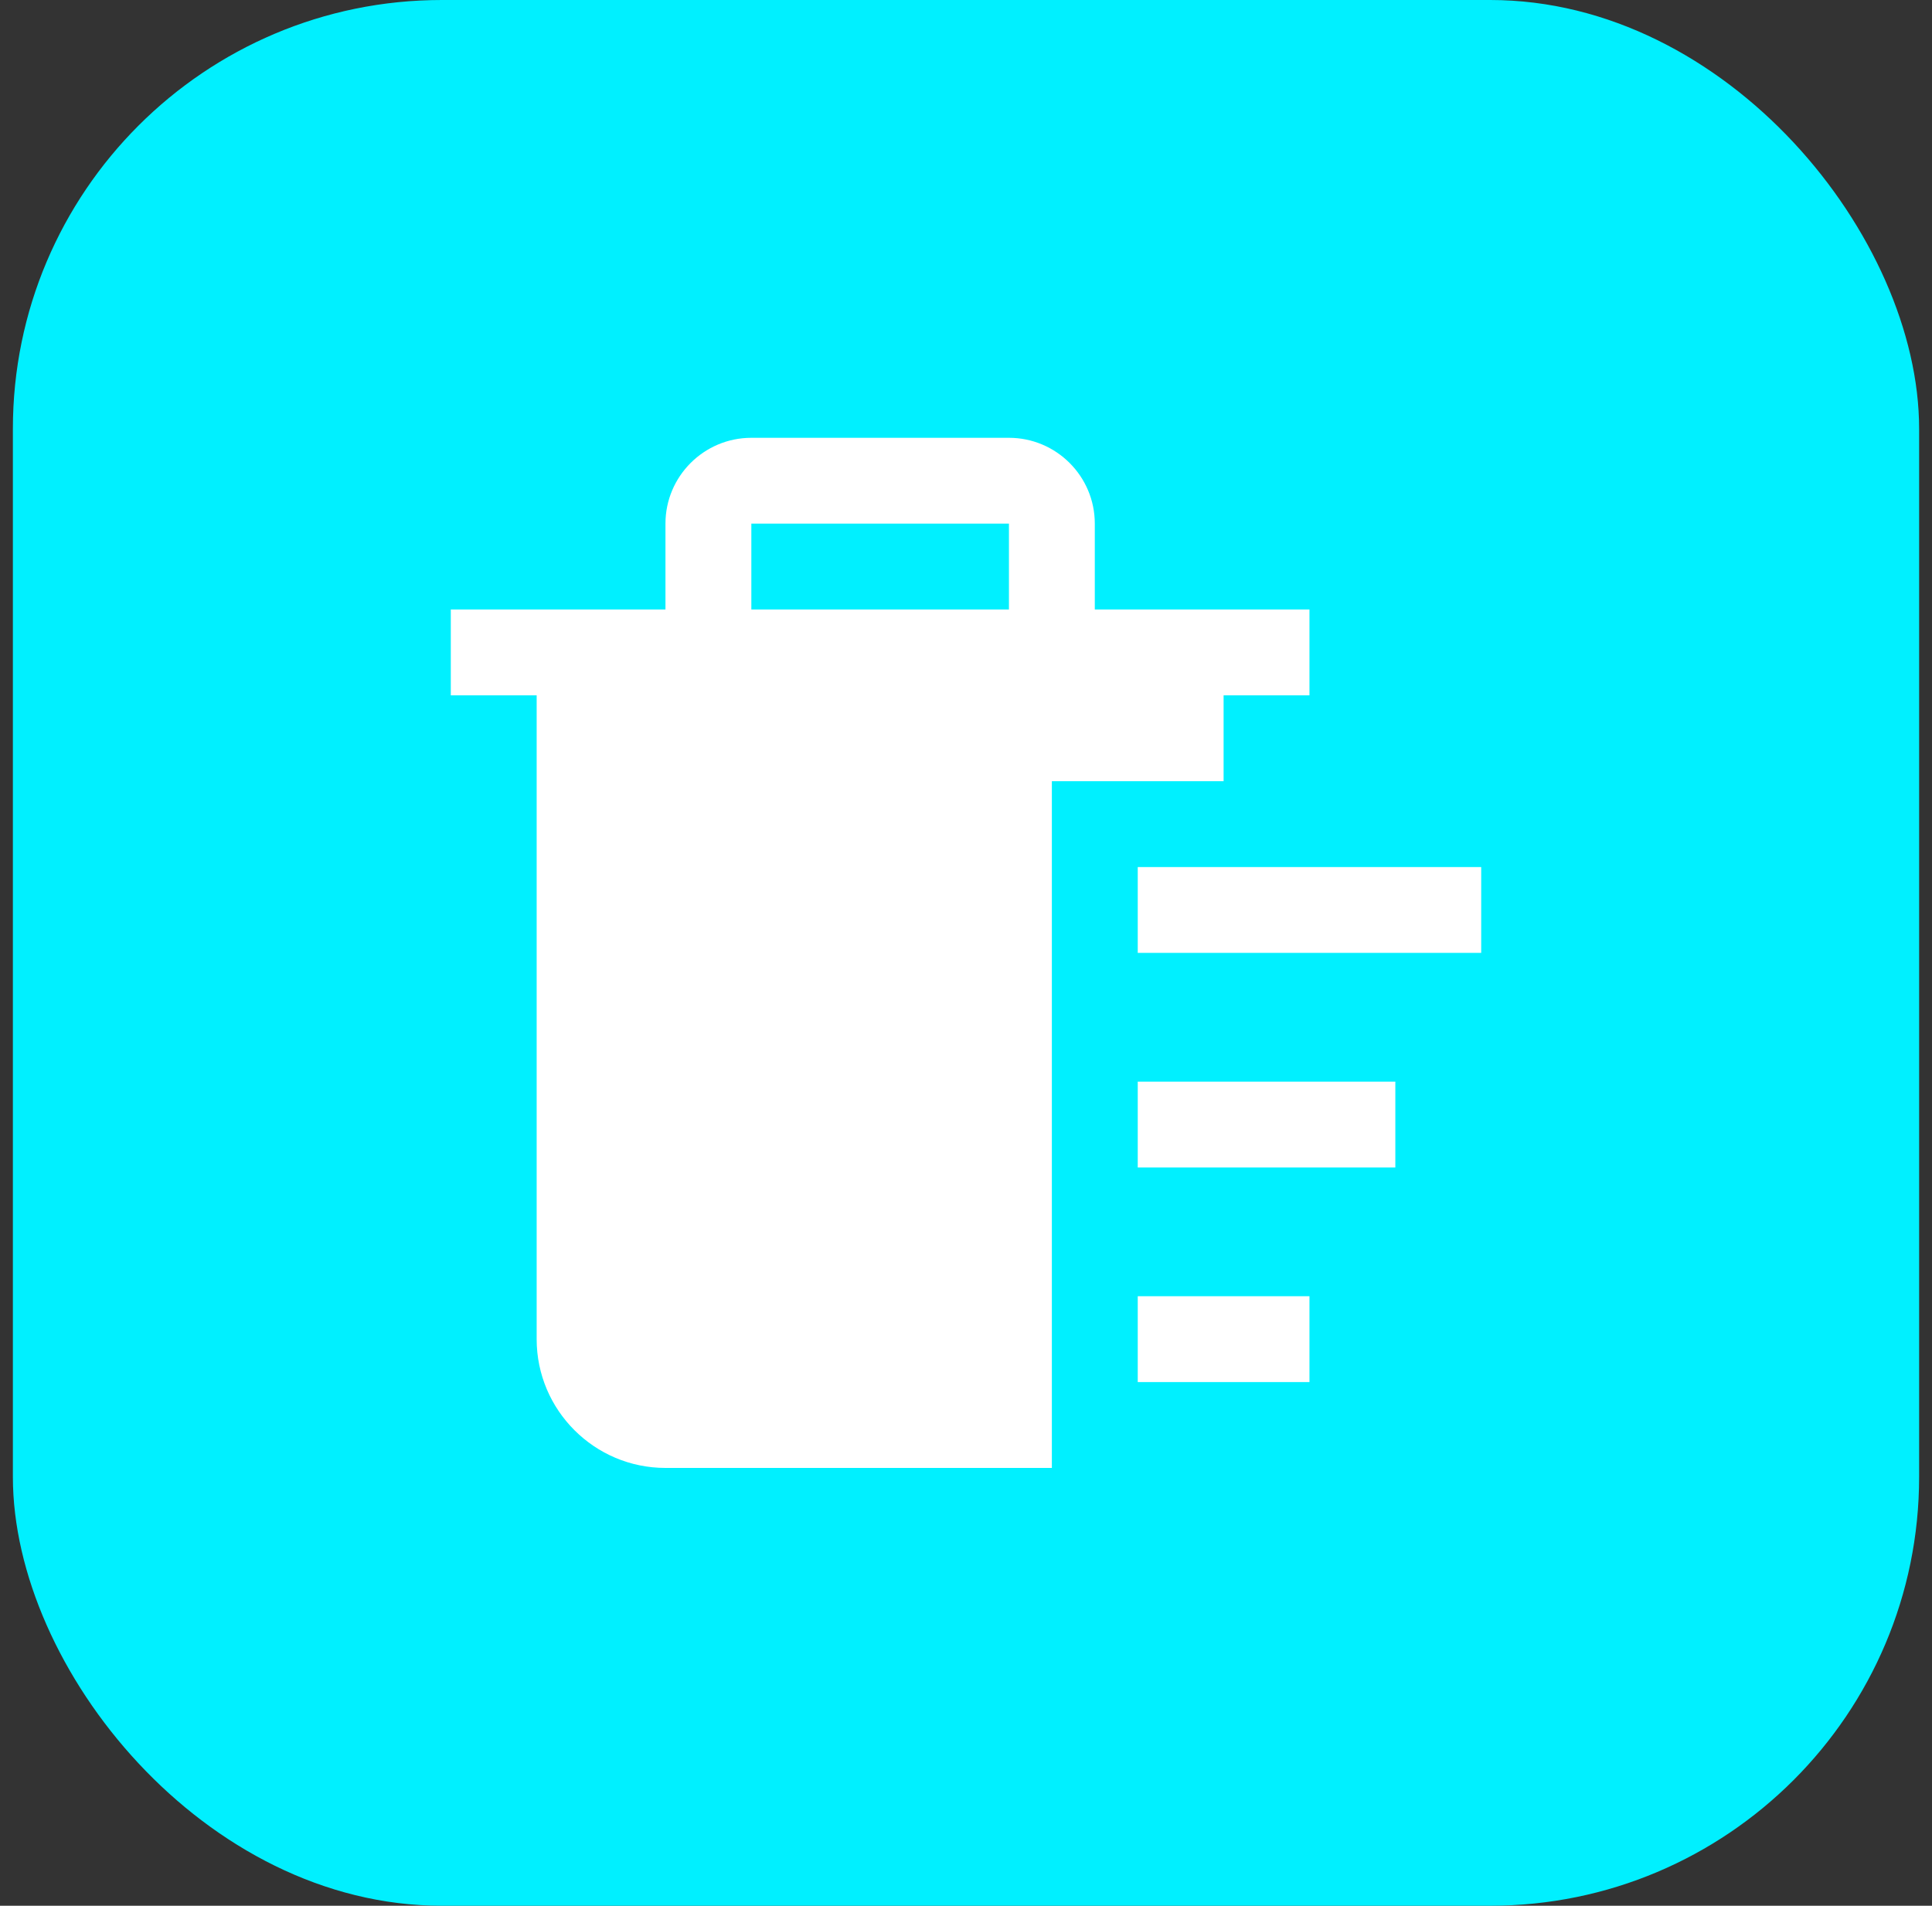
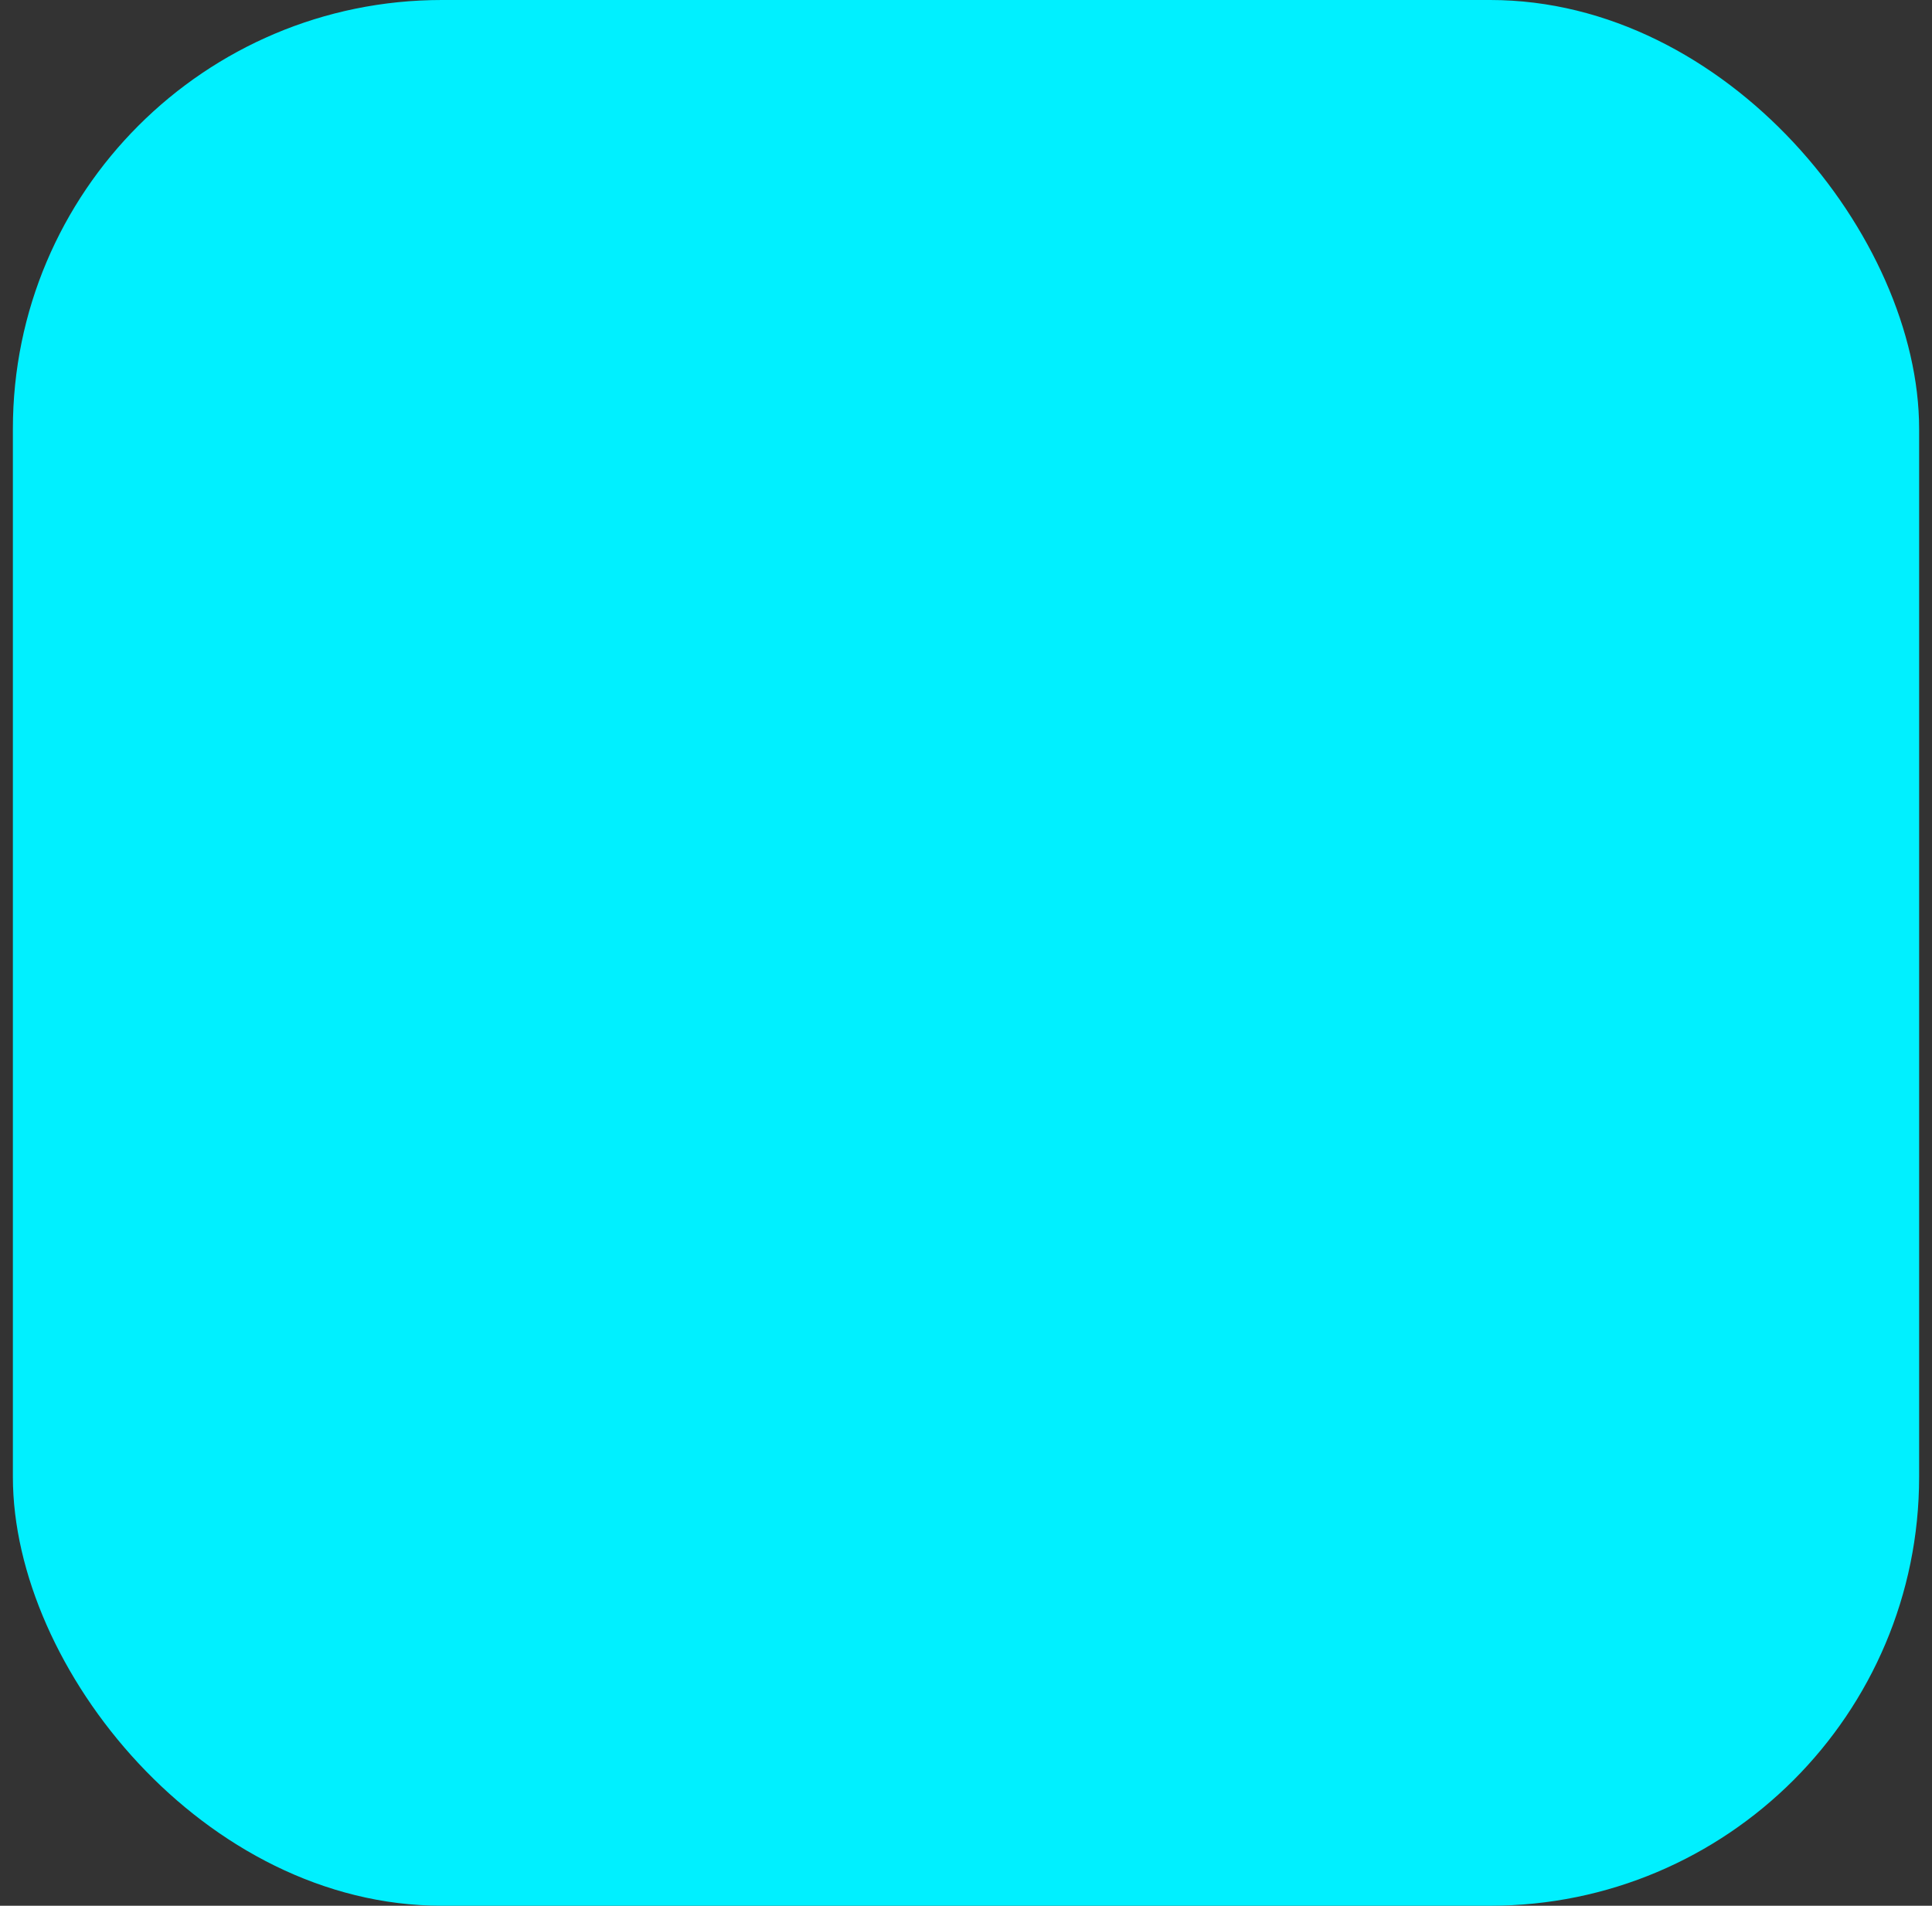
<svg xmlns="http://www.w3.org/2000/svg" width="75" height="74" viewBox="0 0 75 74" fill="none">
  <rect x="0" y="0" width="75" height="74" fill="#333333" stroke="none" />
  <rect x="0.5" width="74" height="74" rx="16.65" fill="#00F0FF" />
  <g clip-path="url(#clip0_2002_208)">
-     <path d="M57.5 33.667V37H44.167V33.667H57.5ZM44.167 45.333H54.167V42H44.167V45.333ZM44.167 53.667H50.833V50.333H44.167V53.667ZM47.5 30.333H40.833V57H25.833C23.077 57 20.833 54.757 20.833 52V27H17.5V23.667H25.833V20.333C25.833 18.495 27.328 17 29.167 17H39.167C41.005 17 42.5 18.495 42.5 20.333V23.667H50.833V27H47.5V30.333ZM39.167 20.333H29.167V23.667H39.167V20.333Z" fill="white" />
-   </g>
+     </g>
  <defs>
    <clipPath id="clip0_2002_208">
-       <rect width="40" height="40" fill="white" transform="translate(17.5 17)" />
-     </clipPath>
+       </clipPath>
  </defs>
</svg>